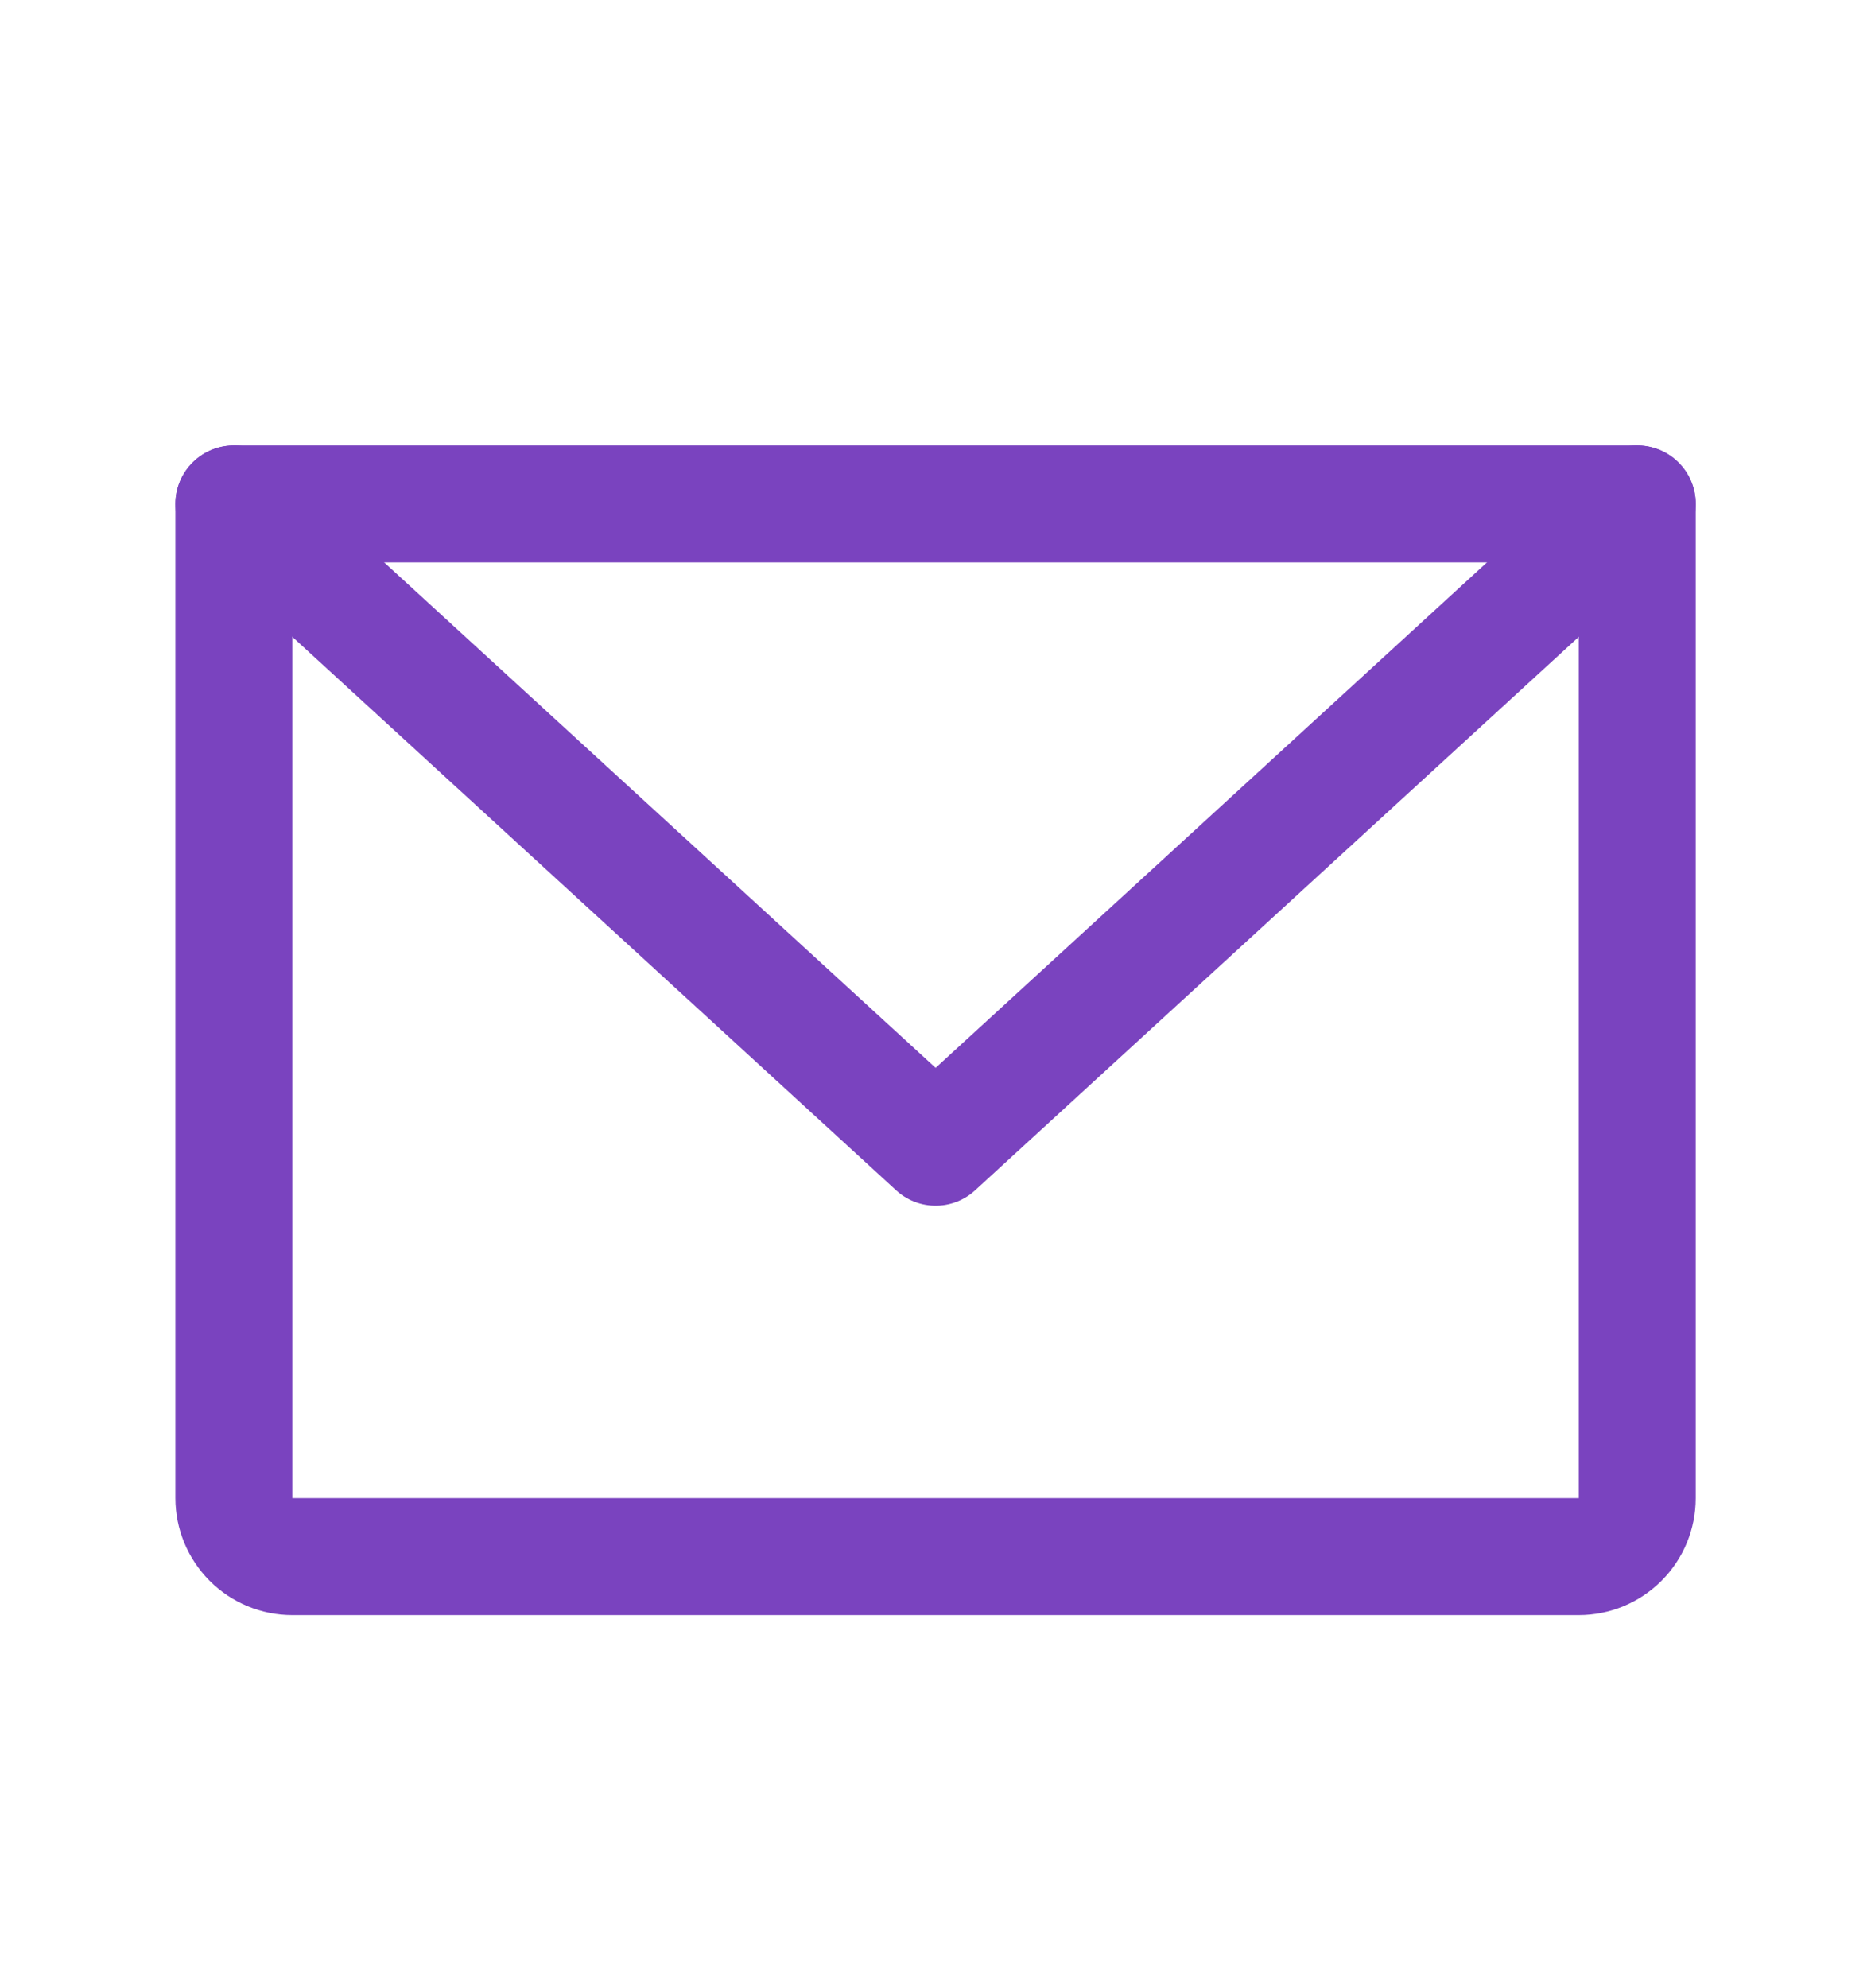
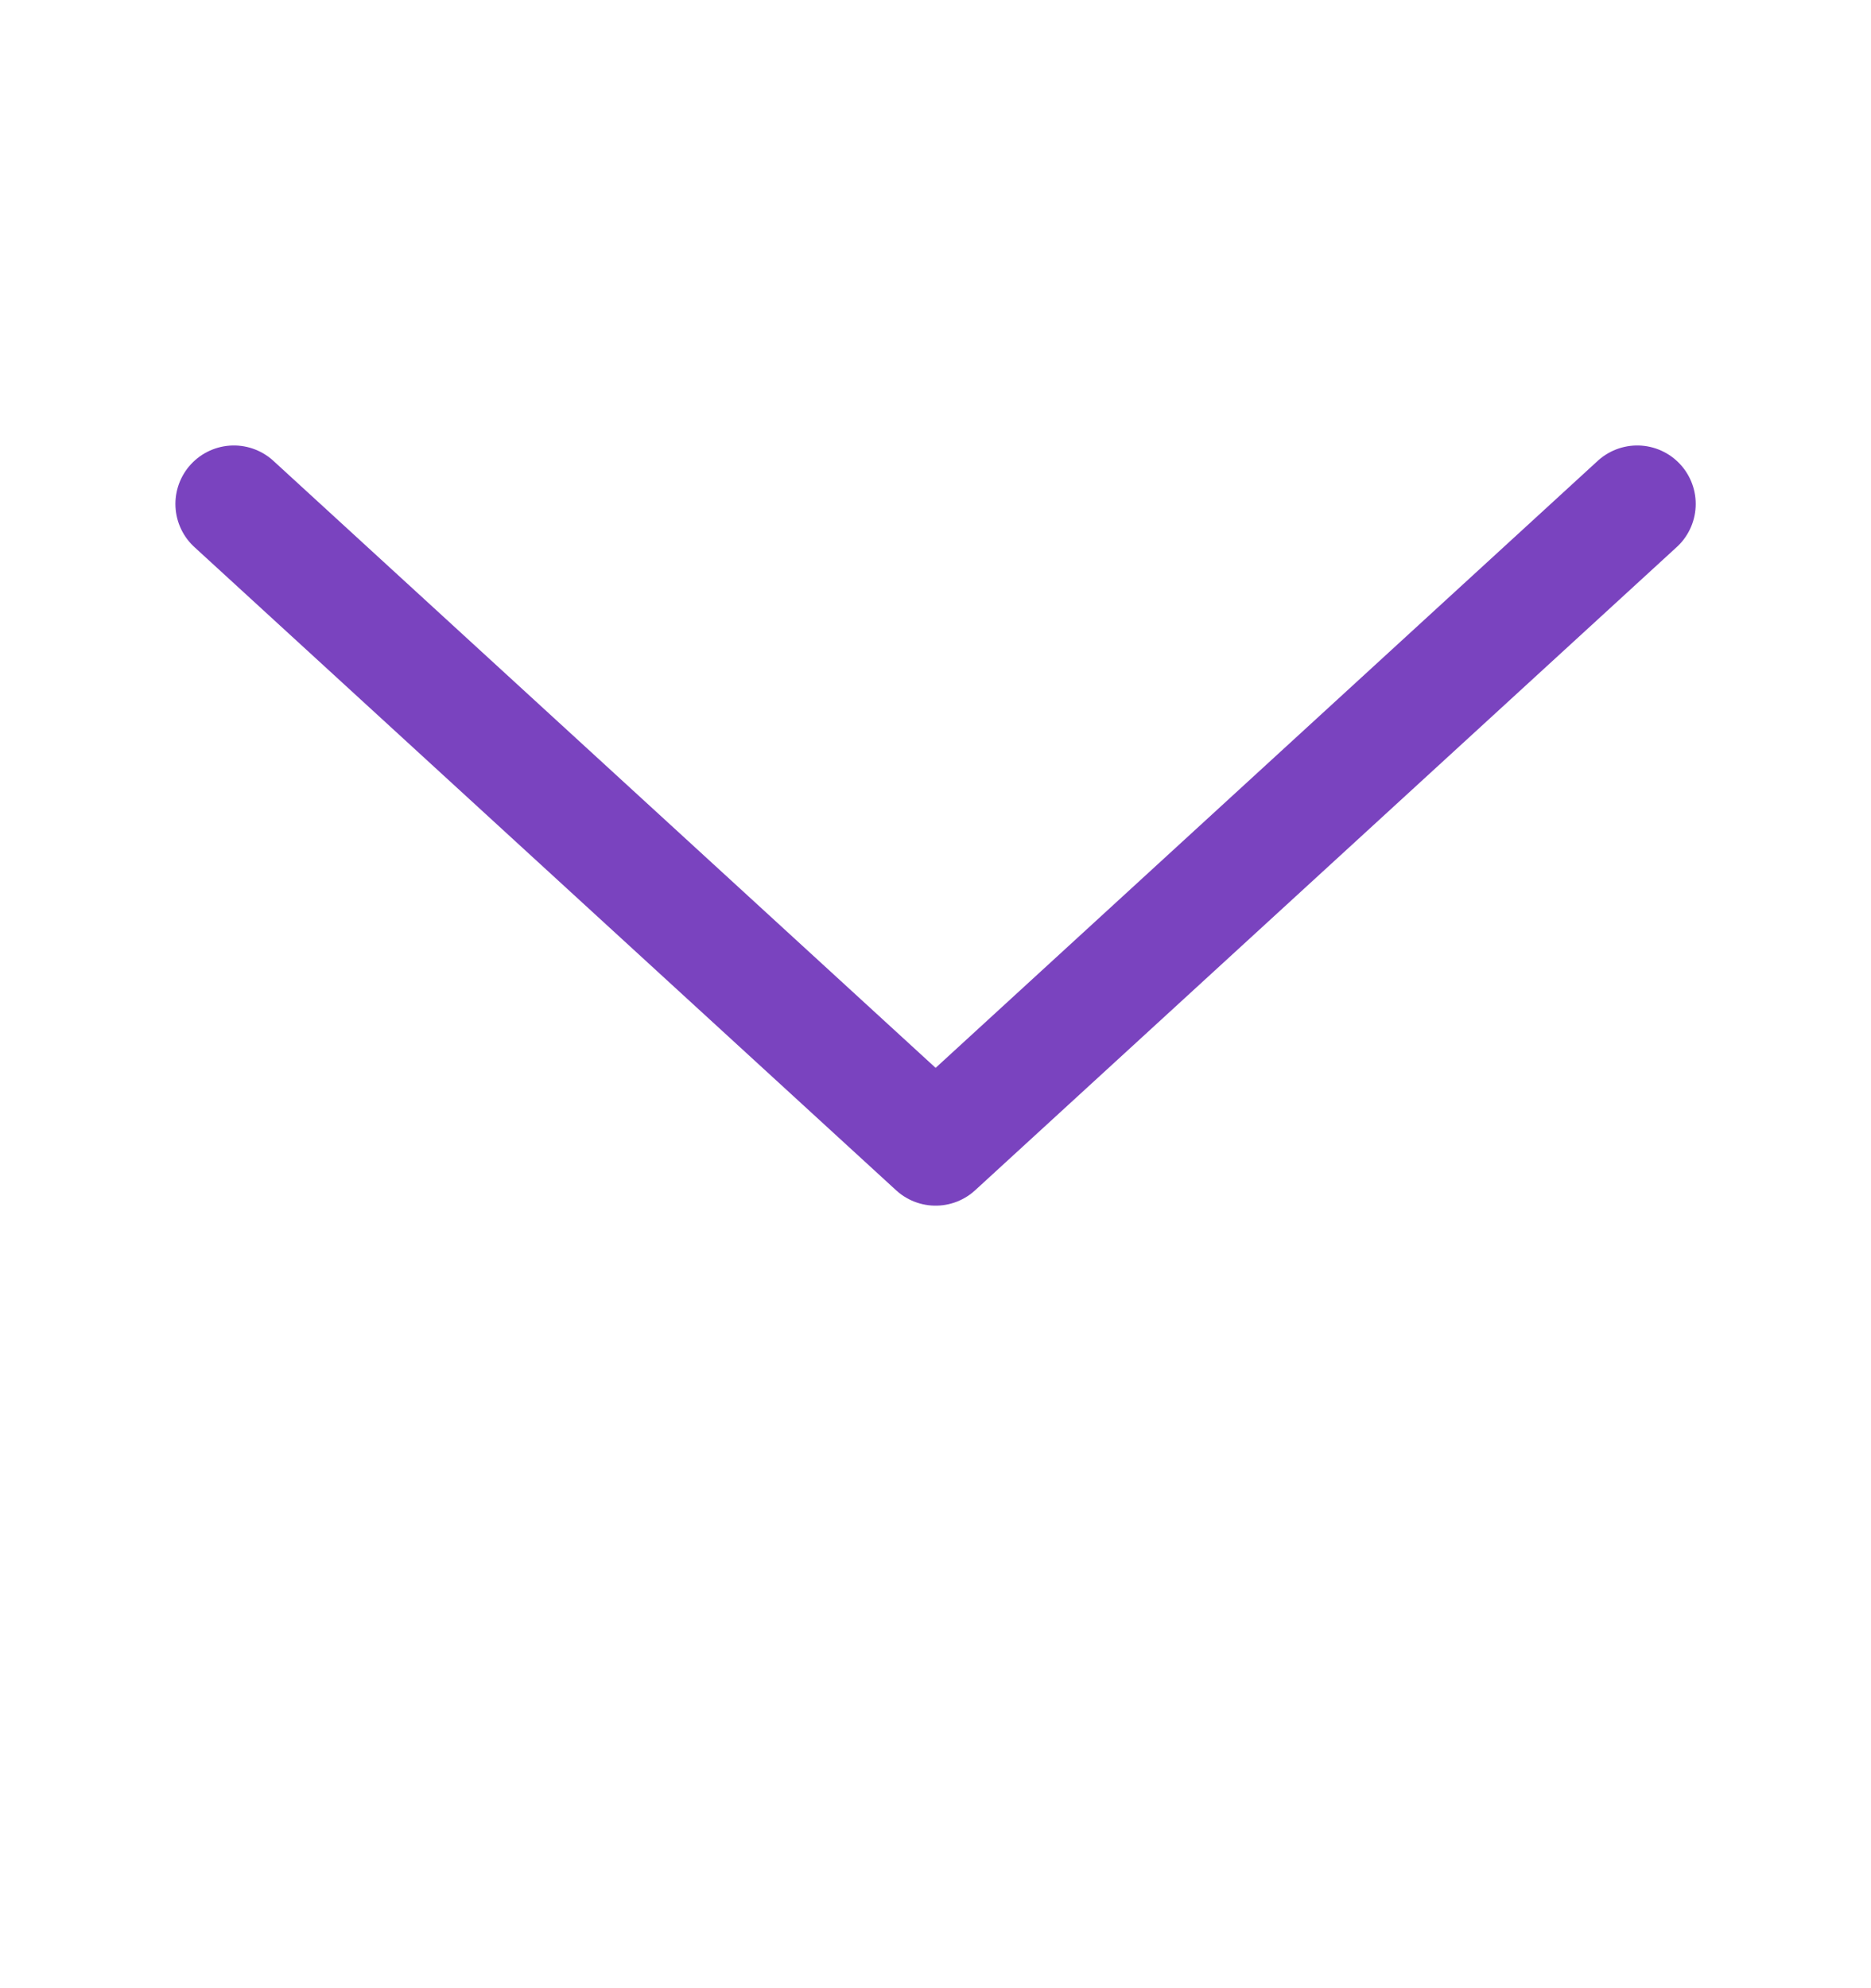
<svg xmlns="http://www.w3.org/2000/svg" width="16" height="17" viewBox="0 0 16 17" fill="none">
-   <path d="M2 4.309H14.001V12.81C14.001 12.942 13.949 13.069 13.855 13.163C13.761 13.257 13.634 13.31 13.501 13.31H2.5C2.367 13.31 2.24 13.257 2.146 13.163C2.053 13.069 2 12.942 2 12.81V4.309Z" stroke="#7A43BF" stroke-width="1" stroke-linecap="round" stroke-linejoin="round" />
  <path d="M14.001 4.309L8.001 9.809L2 4.309" stroke="#7A43BF" stroke-width="1" stroke-linecap="round" stroke-linejoin="round" />
</svg>